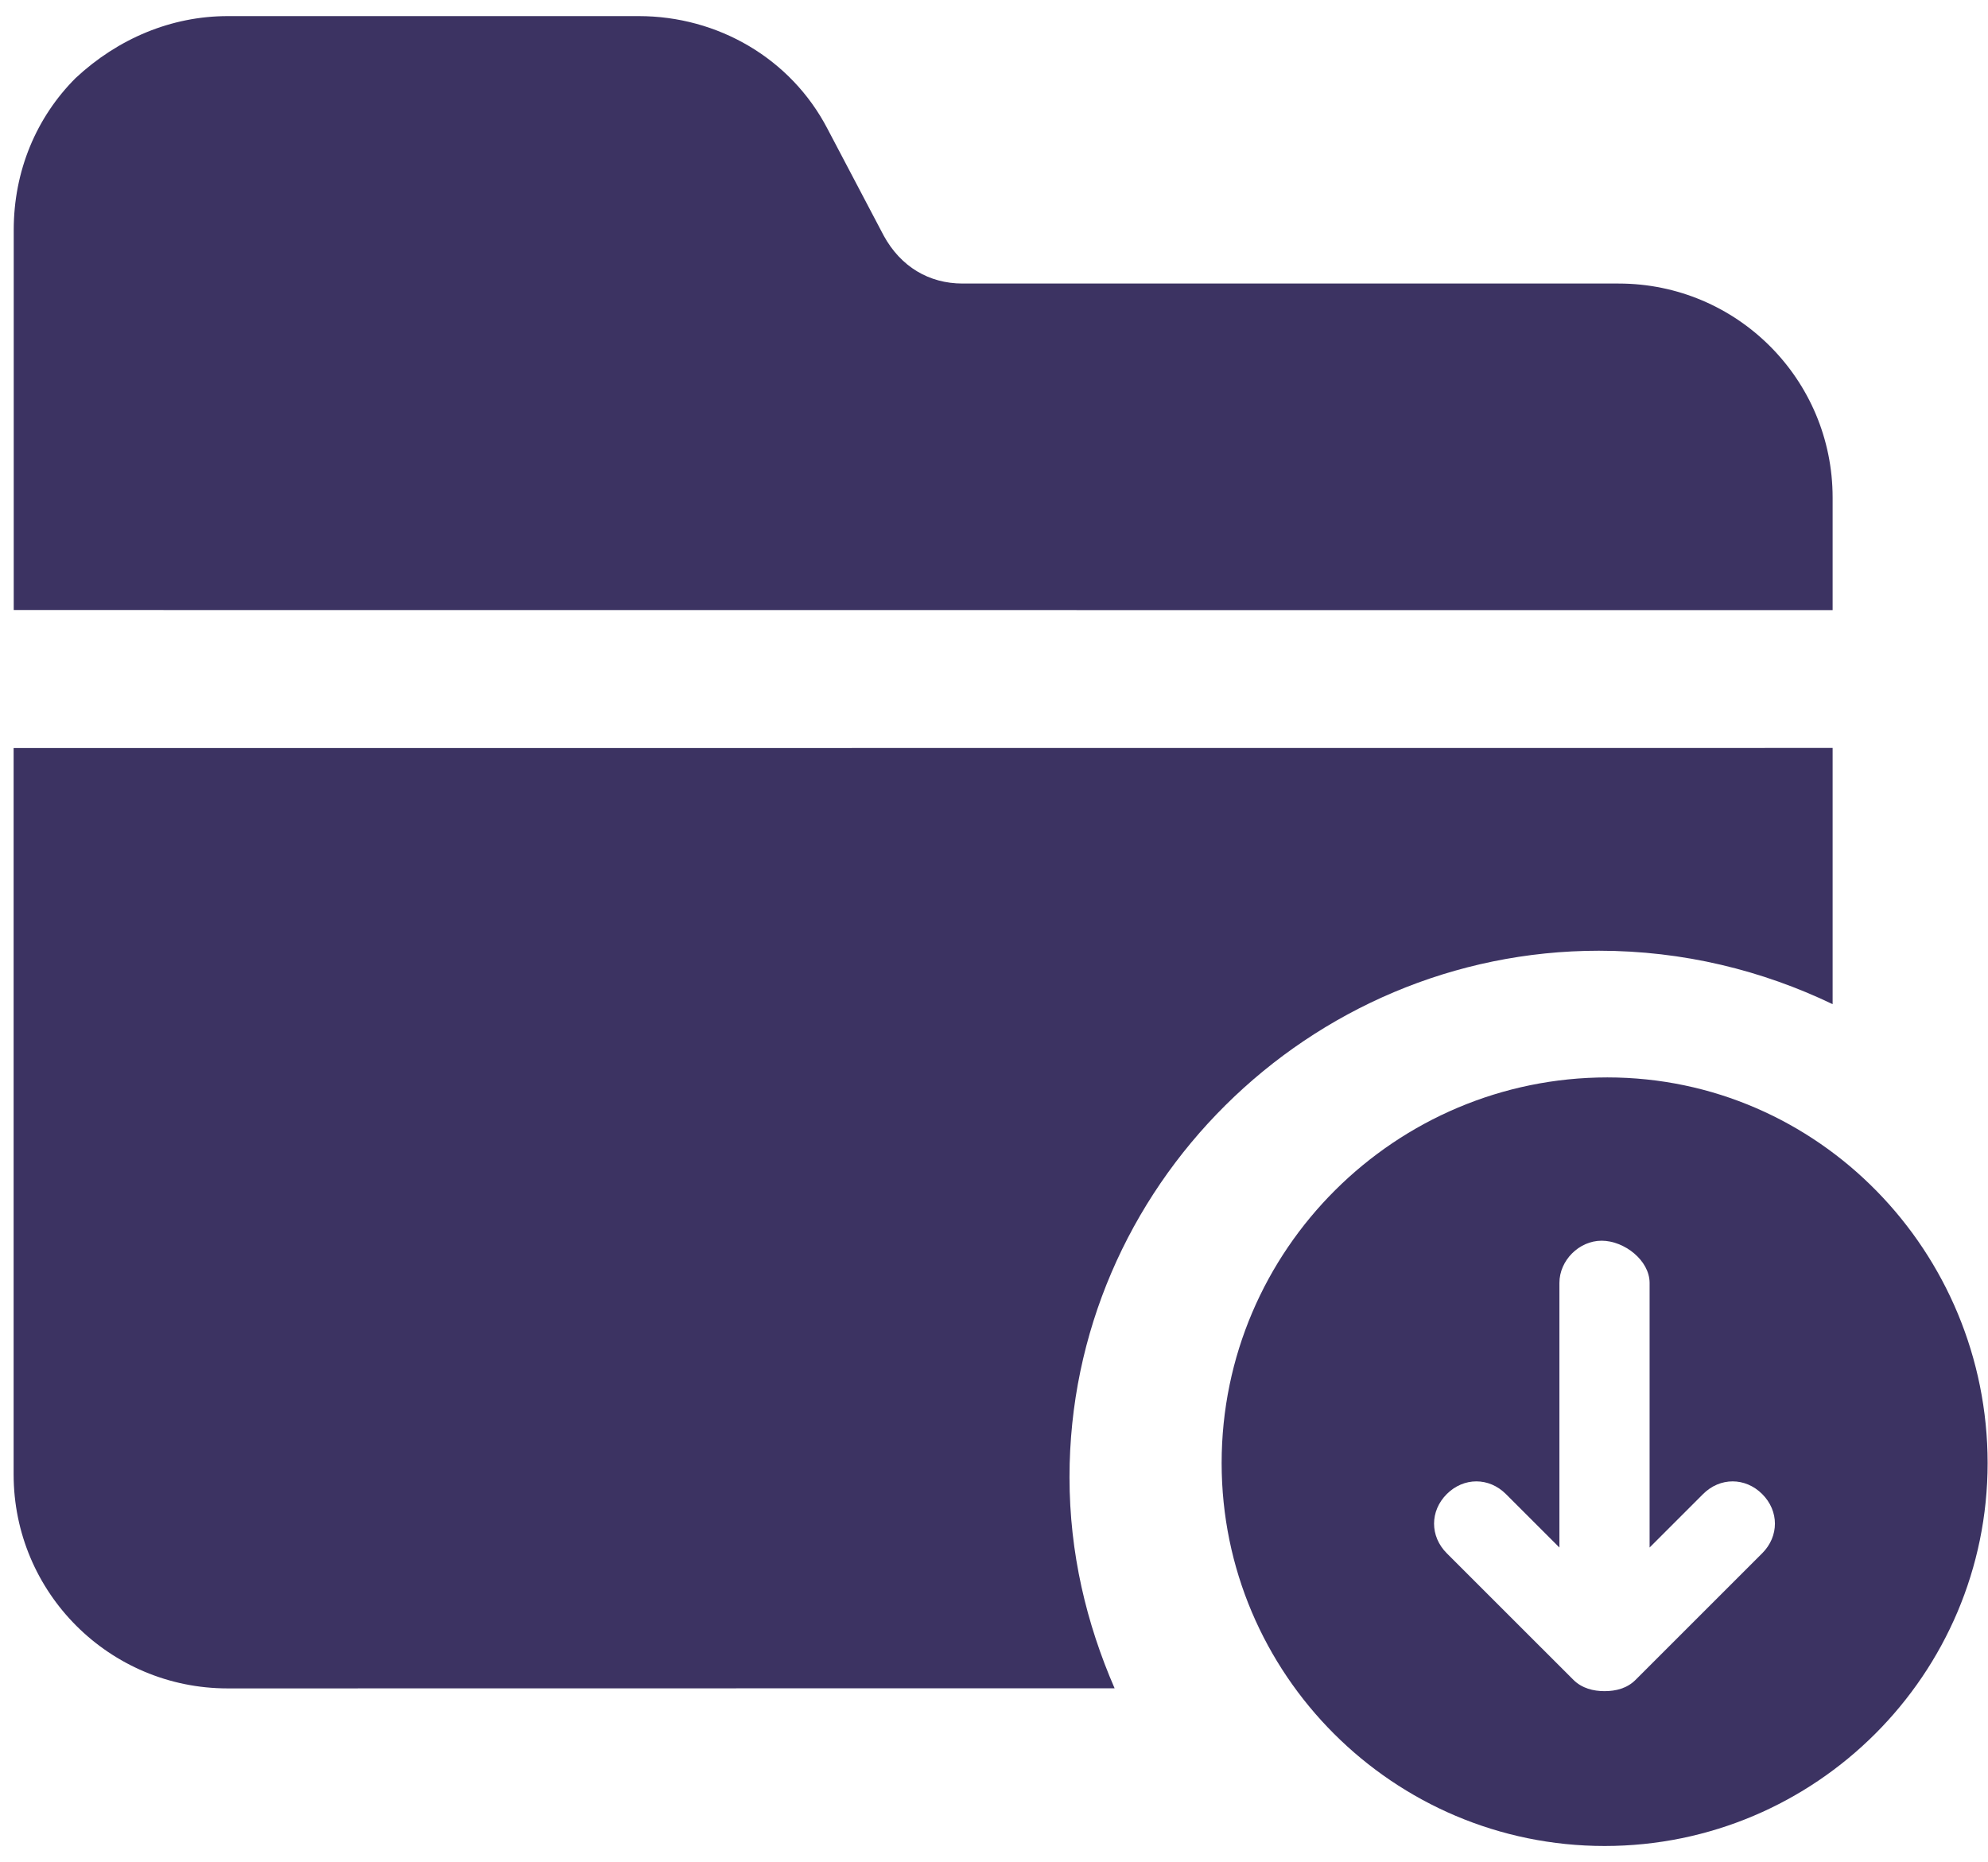
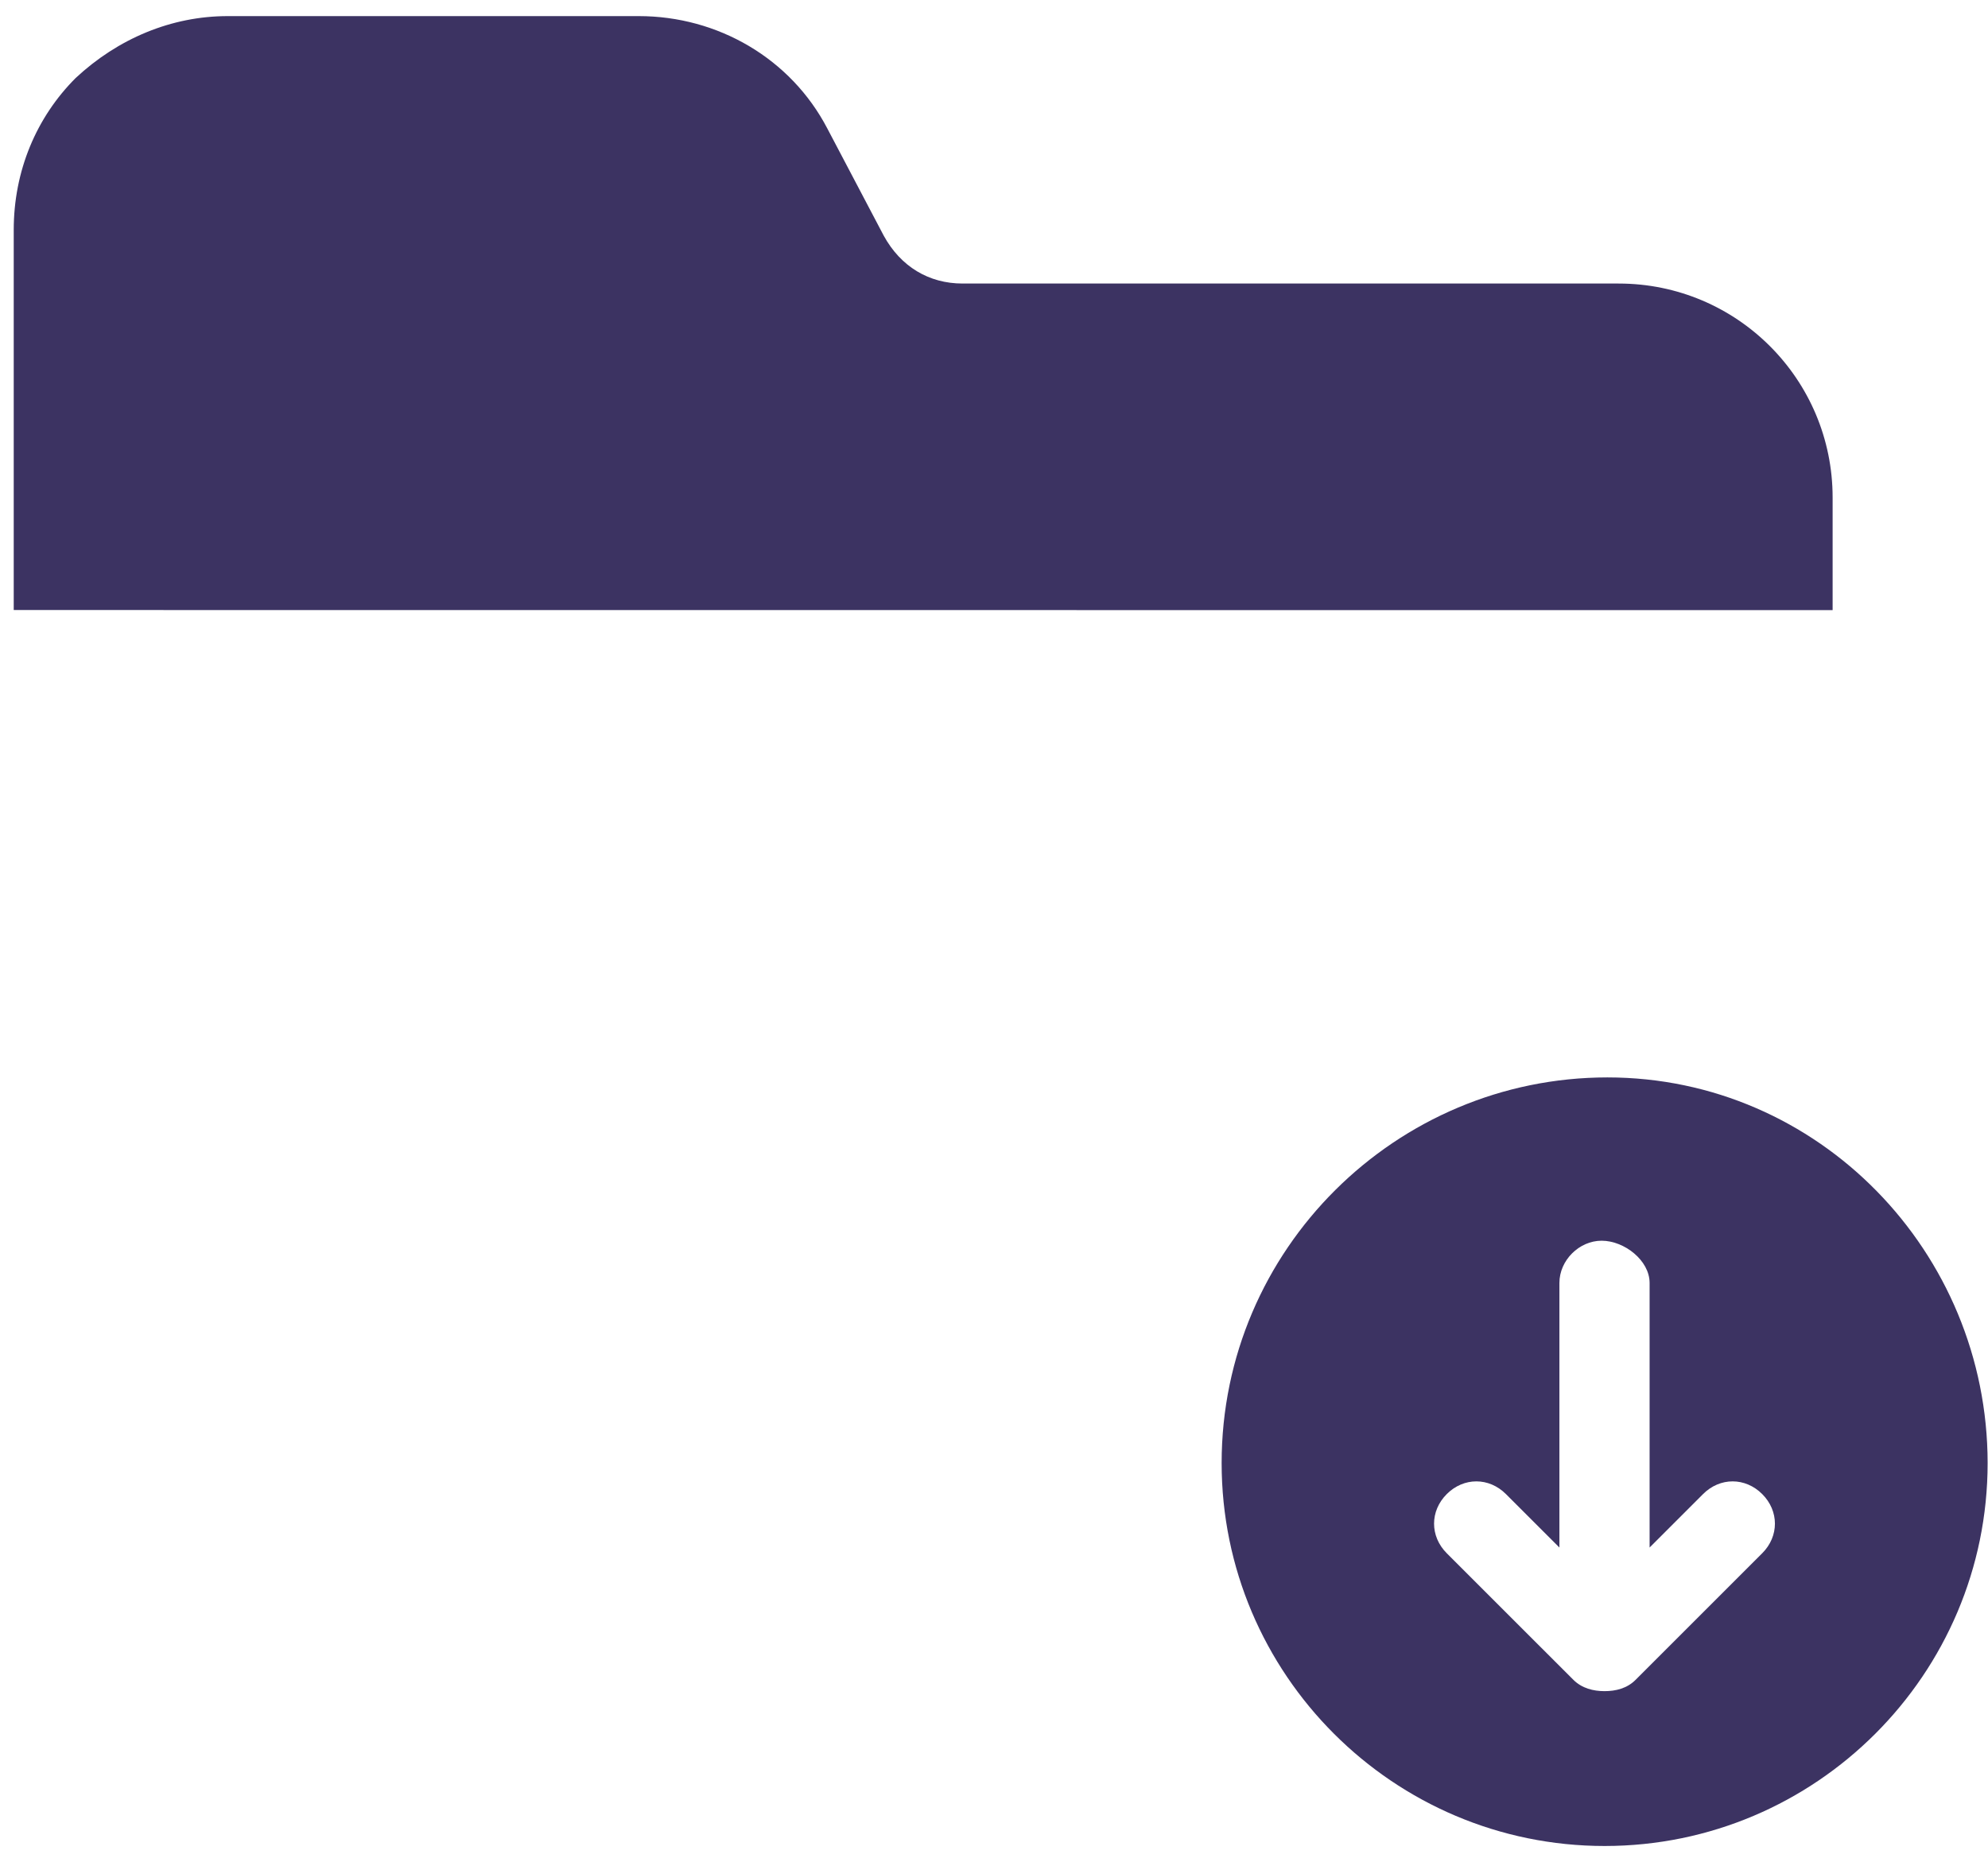
<svg xmlns="http://www.w3.org/2000/svg" fill="none" viewBox="0 0 95 89" height="89" width="95">
  <path fill="#3C3362" d="M87.575 29.162V23.78C87.575 18.13 83.003 13.552 77.347 13.552H46C44.387 13.552 43.041 12.743 42.232 11.266L39.541 6.152C37.79 2.788 34.295 0.77 30.526 0.77H10.879C8.188 0.77 5.634 1.847 3.615 3.729C1.734 5.61 0.656 8.17 0.656 10.992V29.157L87.575 29.162Z" />
-   <path fill="#3C3362" d="M76.406 45.441C80.443 45.441 84.211 46.382 87.575 47.995V35.749L0.651 35.754V70.47C0.651 76.121 5.224 80.699 10.879 80.699L53.263 80.693C51.918 77.597 51.108 74.234 51.108 70.602C51.108 56.747 62.546 45.441 76.406 45.441Z" />
  <path fill="#3C3362" d="M58.378 69.928C58.378 80.02 66.588 88.231 76.68 88.231C86.772 88.231 94.982 80.021 94.982 69.928C94.977 59.837 86.903 51.496 76.812 51.496C66.72 51.496 58.378 59.706 58.378 69.928ZM78.829 61.319V73.965L81.383 71.411C82.192 70.601 83.401 70.601 84.211 71.411C85.02 72.22 85.02 73.429 84.211 74.239L78.156 80.293C77.751 80.698 77.215 80.83 76.674 80.83C76.138 80.83 75.596 80.693 75.191 80.293L69.136 74.239C68.327 73.429 68.327 72.22 69.136 71.411C69.946 70.601 71.155 70.601 71.964 71.411L74.519 73.965V61.319C74.519 60.242 75.46 59.301 76.537 59.301C77.62 59.301 78.829 60.242 78.829 61.319Z" />
</svg>